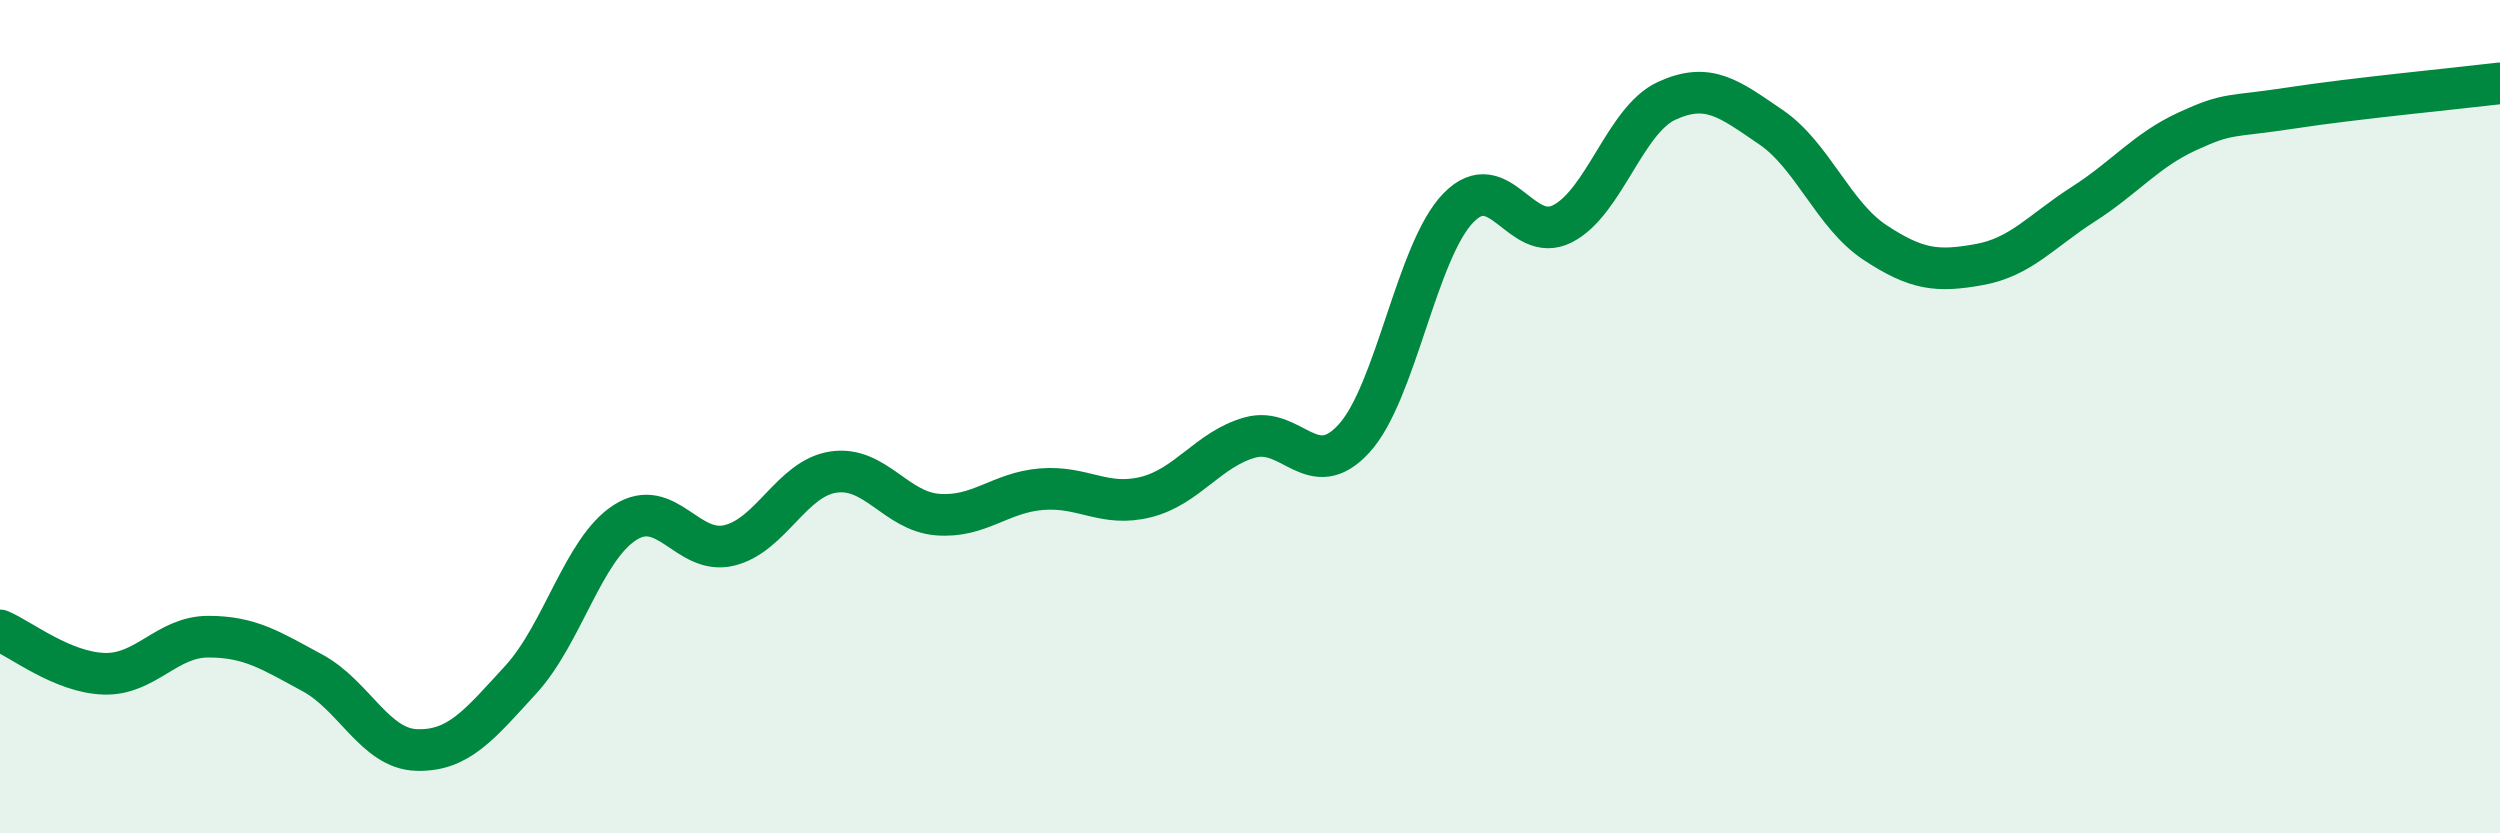
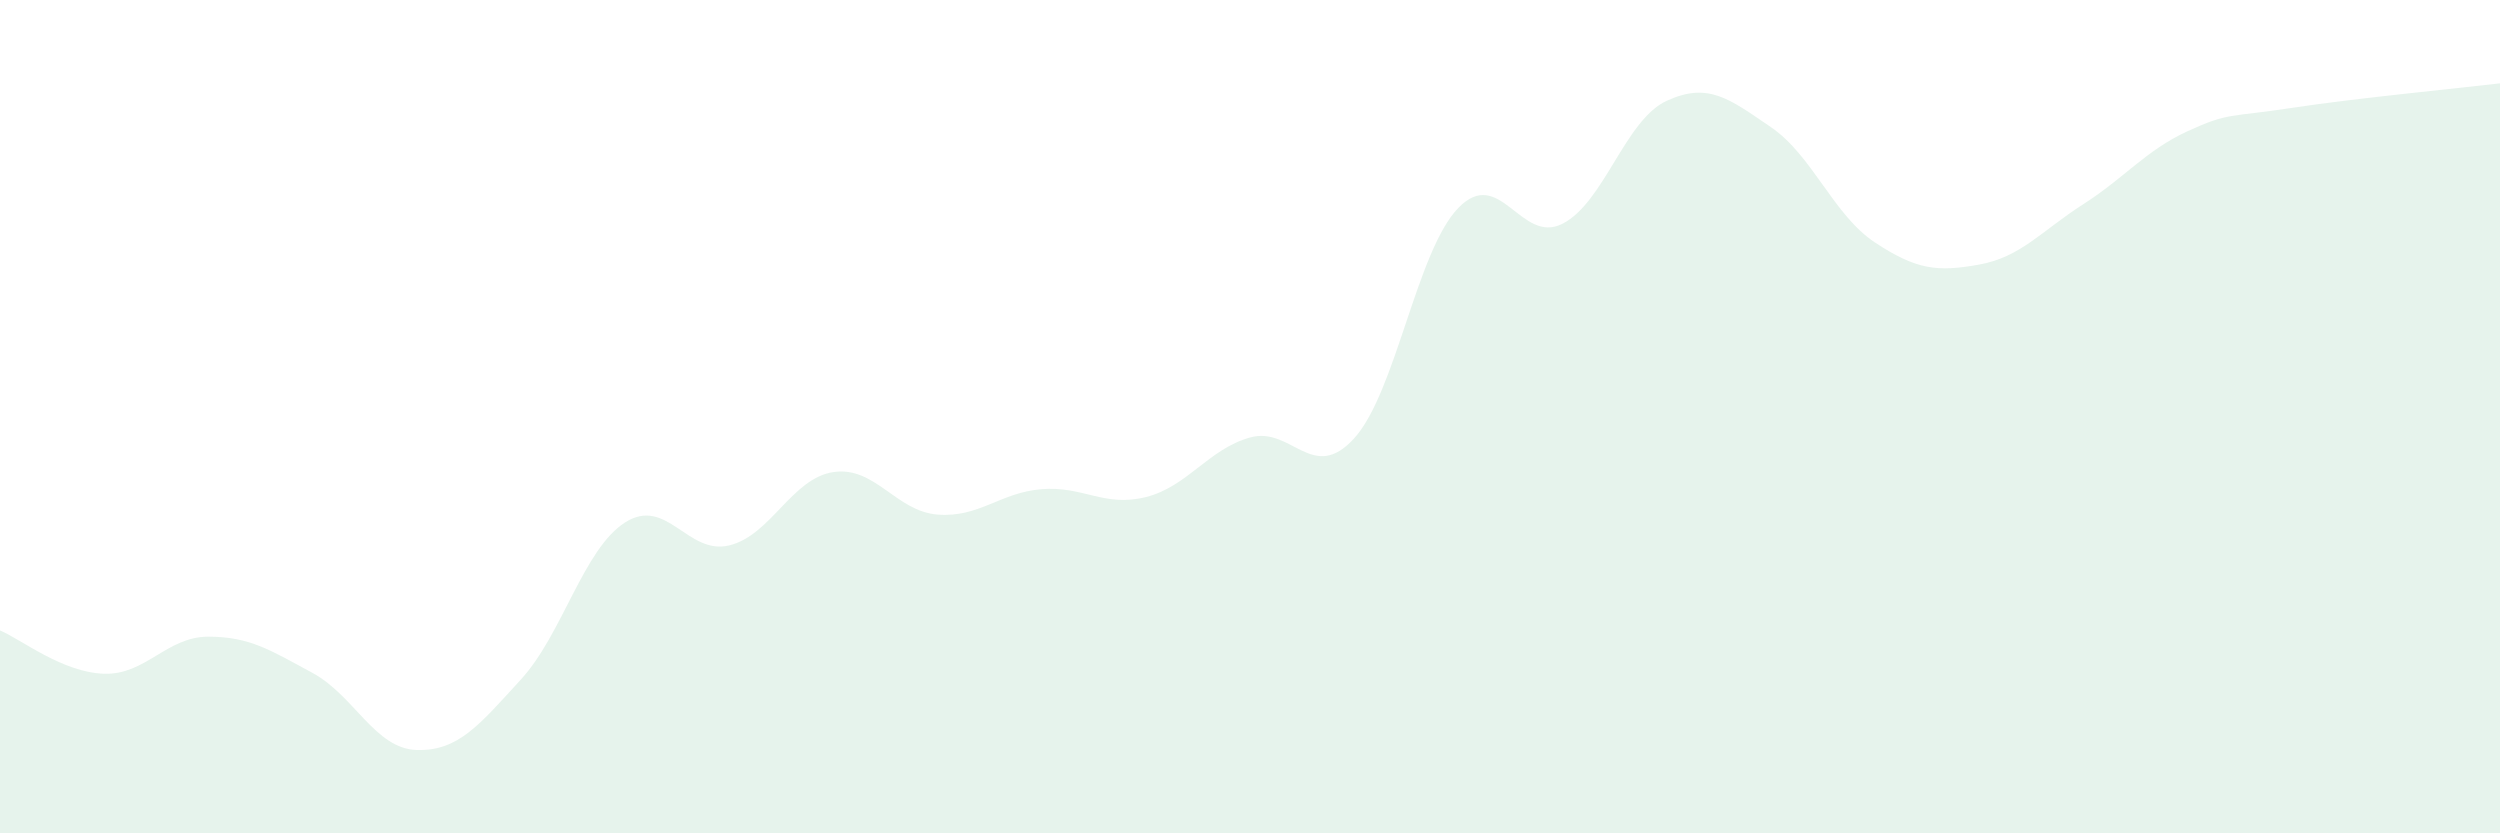
<svg xmlns="http://www.w3.org/2000/svg" width="60" height="20" viewBox="0 0 60 20">
  <path d="M 0,15.13 C 0.5,15.34 1.5,16.14 2.5,16.17 C 3.5,16.2 4,15.28 5,15.28 C 6,15.28 6.5,15.61 7.5,16.15 C 8.5,16.69 9,17.97 10,18 C 11,18.03 11.5,17.4 12.5,16.31 C 13.5,15.22 14,13.18 15,12.54 C 16,11.9 16.5,13.33 17.5,13.09 C 18.5,12.85 19,11.48 20,11.33 C 21,11.18 21.5,12.27 22.5,12.35 C 23.5,12.43 24,11.82 25,11.74 C 26,11.66 26.5,12.18 27.5,11.93 C 28.5,11.68 29,10.78 30,10.5 C 31,10.22 31.5,11.62 32.5,10.52 C 33.5,9.42 34,6.02 35,4.99 C 36,3.96 36.5,5.88 37.5,5.37 C 38.5,4.86 39,2.88 40,2.42 C 41,1.96 41.5,2.37 42.5,3.05 C 43.5,3.73 44,5.16 45,5.82 C 46,6.48 46.5,6.53 47.5,6.35 C 48.5,6.17 49,5.54 50,4.9 C 51,4.26 51.5,3.61 52.5,3.15 C 53.5,2.69 53.5,2.82 55,2.59 C 56.5,2.36 59,2.12 60,2L60 20L0 20Z" fill="#008740" opacity="0.1" stroke-linecap="round" stroke-linejoin="round" />
-   <path d="M 0,15.13 C 0.5,15.34 1.5,16.14 2.5,16.17 C 3.5,16.2 4,15.28 5,15.28 C 6,15.28 6.5,15.61 7.5,16.15 C 8.5,16.69 9,17.97 10,18 C 11,18.03 11.5,17.4 12.5,16.31 C 13.5,15.22 14,13.18 15,12.54 C 16,11.9 16.5,13.33 17.5,13.09 C 18.5,12.85 19,11.48 20,11.33 C 21,11.18 21.5,12.27 22.5,12.35 C 23.5,12.43 24,11.82 25,11.74 C 26,11.66 26.5,12.18 27.5,11.93 C 28.5,11.68 29,10.78 30,10.5 C 31,10.22 31.5,11.62 32.5,10.52 C 33.5,9.42 34,6.02 35,4.99 C 36,3.96 36.5,5.88 37.5,5.37 C 38.5,4.86 39,2.88 40,2.42 C 41,1.96 41.5,2.37 42.5,3.05 C 43.5,3.73 44,5.16 45,5.82 C 46,6.48 46.5,6.53 47.5,6.35 C 48.5,6.17 49,5.54 50,4.9 C 51,4.26 51.5,3.61 52.5,3.15 C 53.5,2.69 53.5,2.82 55,2.59 C 56.5,2.36 59,2.12 60,2" stroke="#008740" stroke-width="1" fill="none" stroke-linecap="round" stroke-linejoin="round" />
</svg>